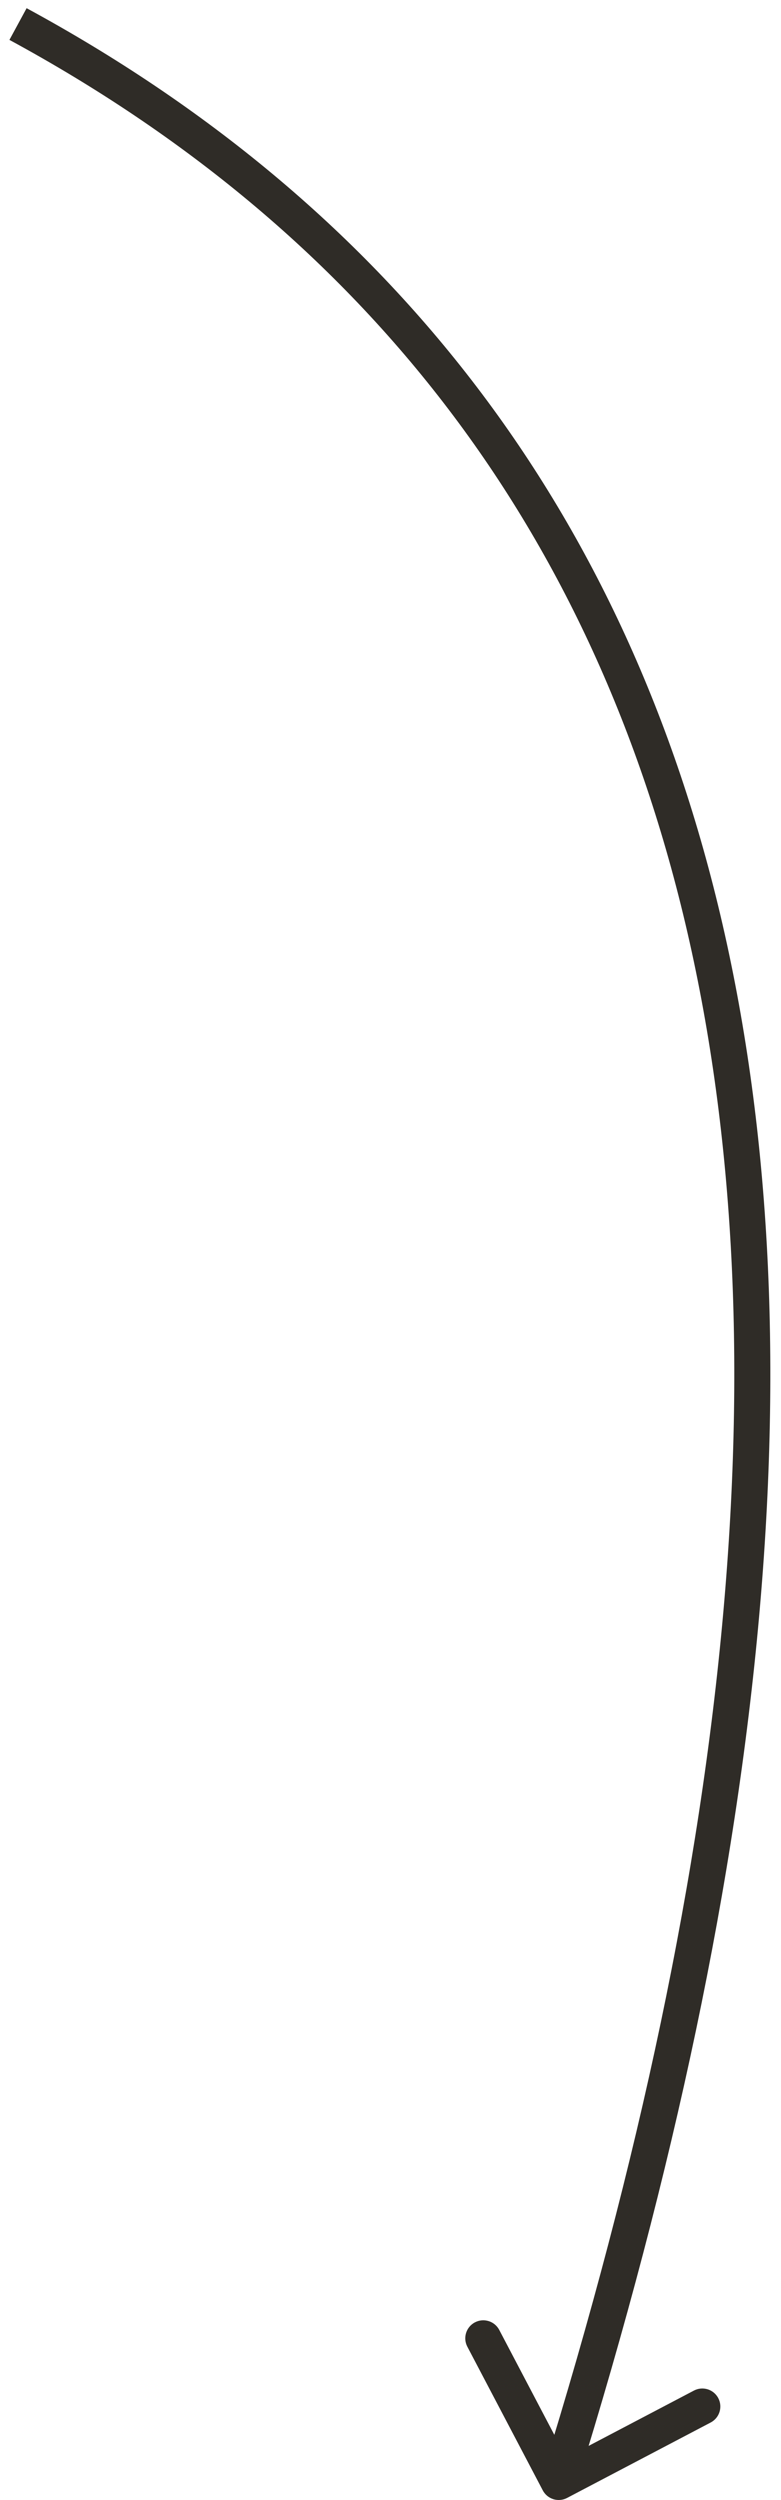
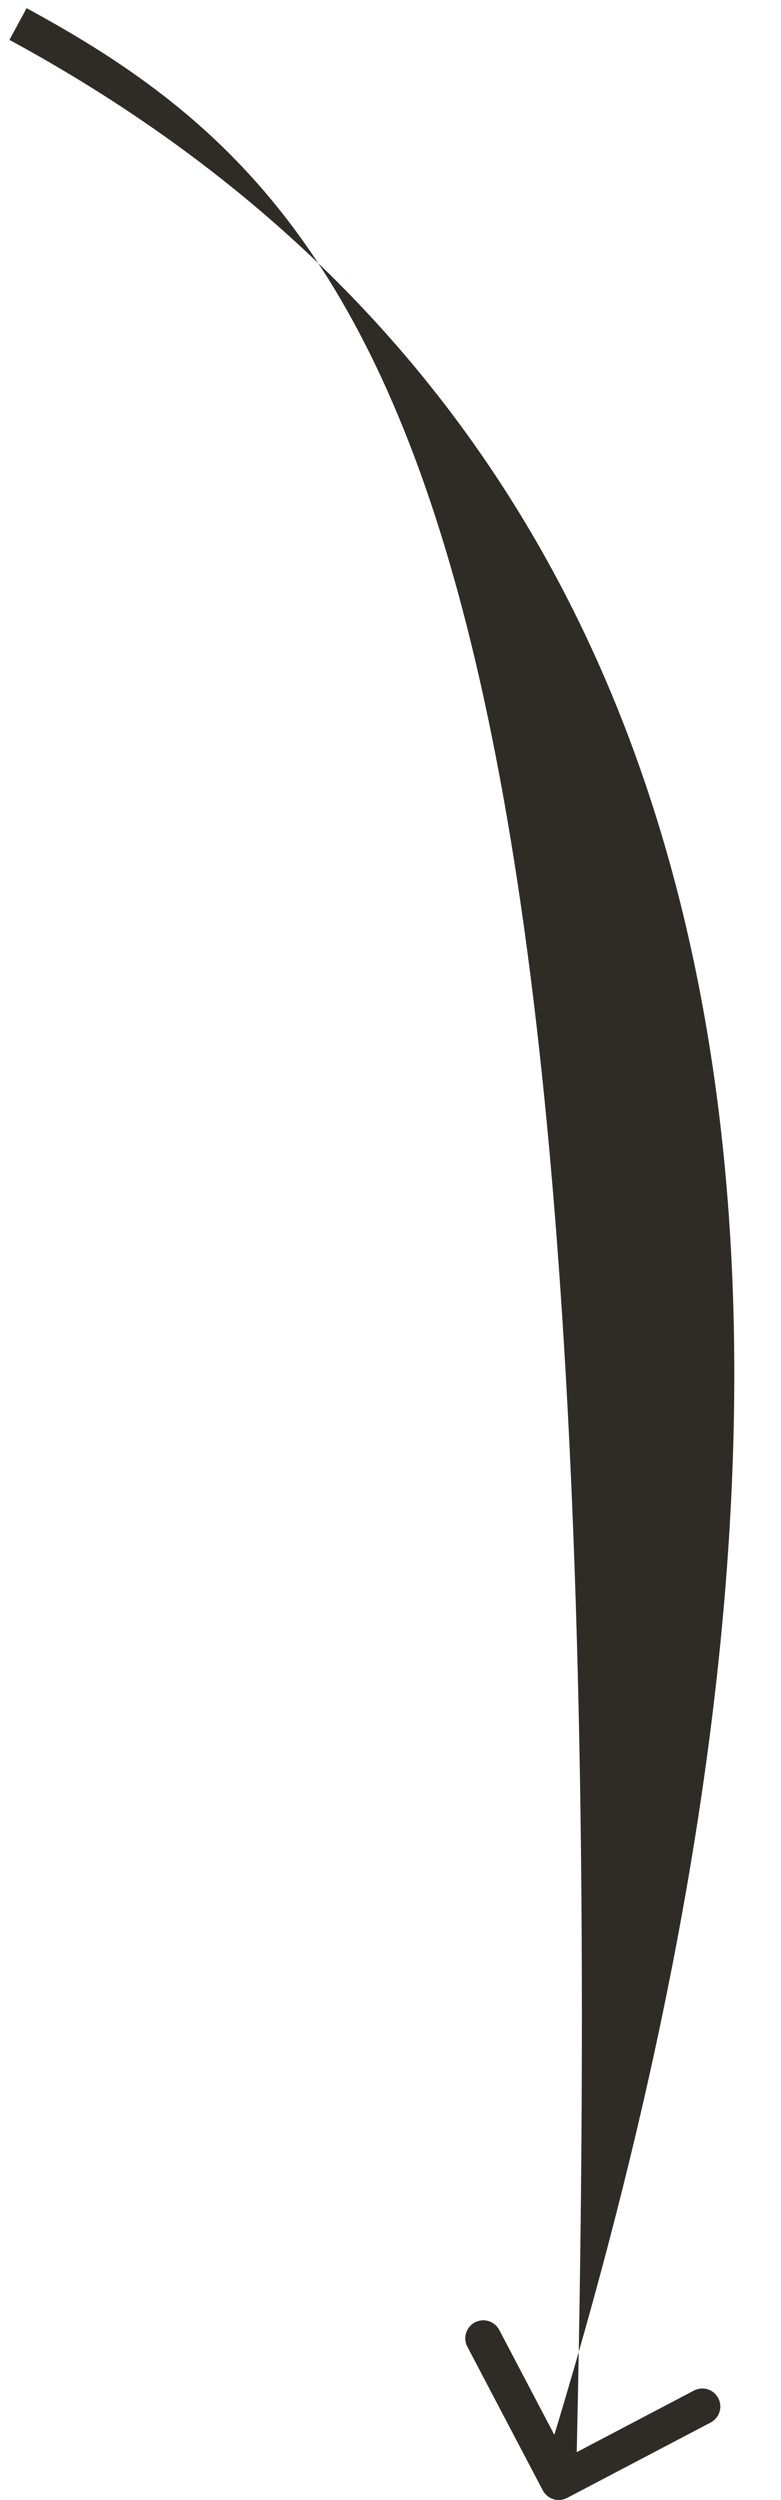
<svg xmlns="http://www.w3.org/2000/svg" width="65" height="208" viewBox="0 0 65 208" fill="none">
-   <path d="M45.172 207.197C45.557 207.931 46.464 208.213 47.197 207.828L59.149 201.551C59.883 201.166 60.165 200.259 59.78 199.526C59.395 198.792 58.488 198.51 57.755 198.895L47.131 204.475L41.551 193.851C41.166 193.117 40.259 192.835 39.526 193.22C38.792 193.605 38.51 194.512 38.895 195.245L45.172 207.197ZM0.785 3.319C29.918 19.119 49.141 43.395 57.04 76.845C64.955 110.36 61.525 153.192 45.068 206.054L47.932 206.946C64.475 153.808 68.045 110.39 59.96 76.155C51.859 41.855 32.082 16.881 2.215 0.681L0.785 3.319Z" fill="#2F2C27" />
+   <path d="M45.172 207.197C45.557 207.931 46.464 208.213 47.197 207.828L59.149 201.551C59.883 201.166 60.165 200.259 59.78 199.526C59.395 198.792 58.488 198.51 57.755 198.895L47.131 204.475L41.551 193.851C41.166 193.117 40.259 192.835 39.526 193.22C38.792 193.605 38.51 194.512 38.895 195.245L45.172 207.197ZM0.785 3.319C29.918 19.119 49.141 43.395 57.04 76.845C64.955 110.36 61.525 153.192 45.068 206.054L47.932 206.946C51.859 41.855 32.082 16.881 2.215 0.681L0.785 3.319Z" fill="#2F2C27" />
</svg>